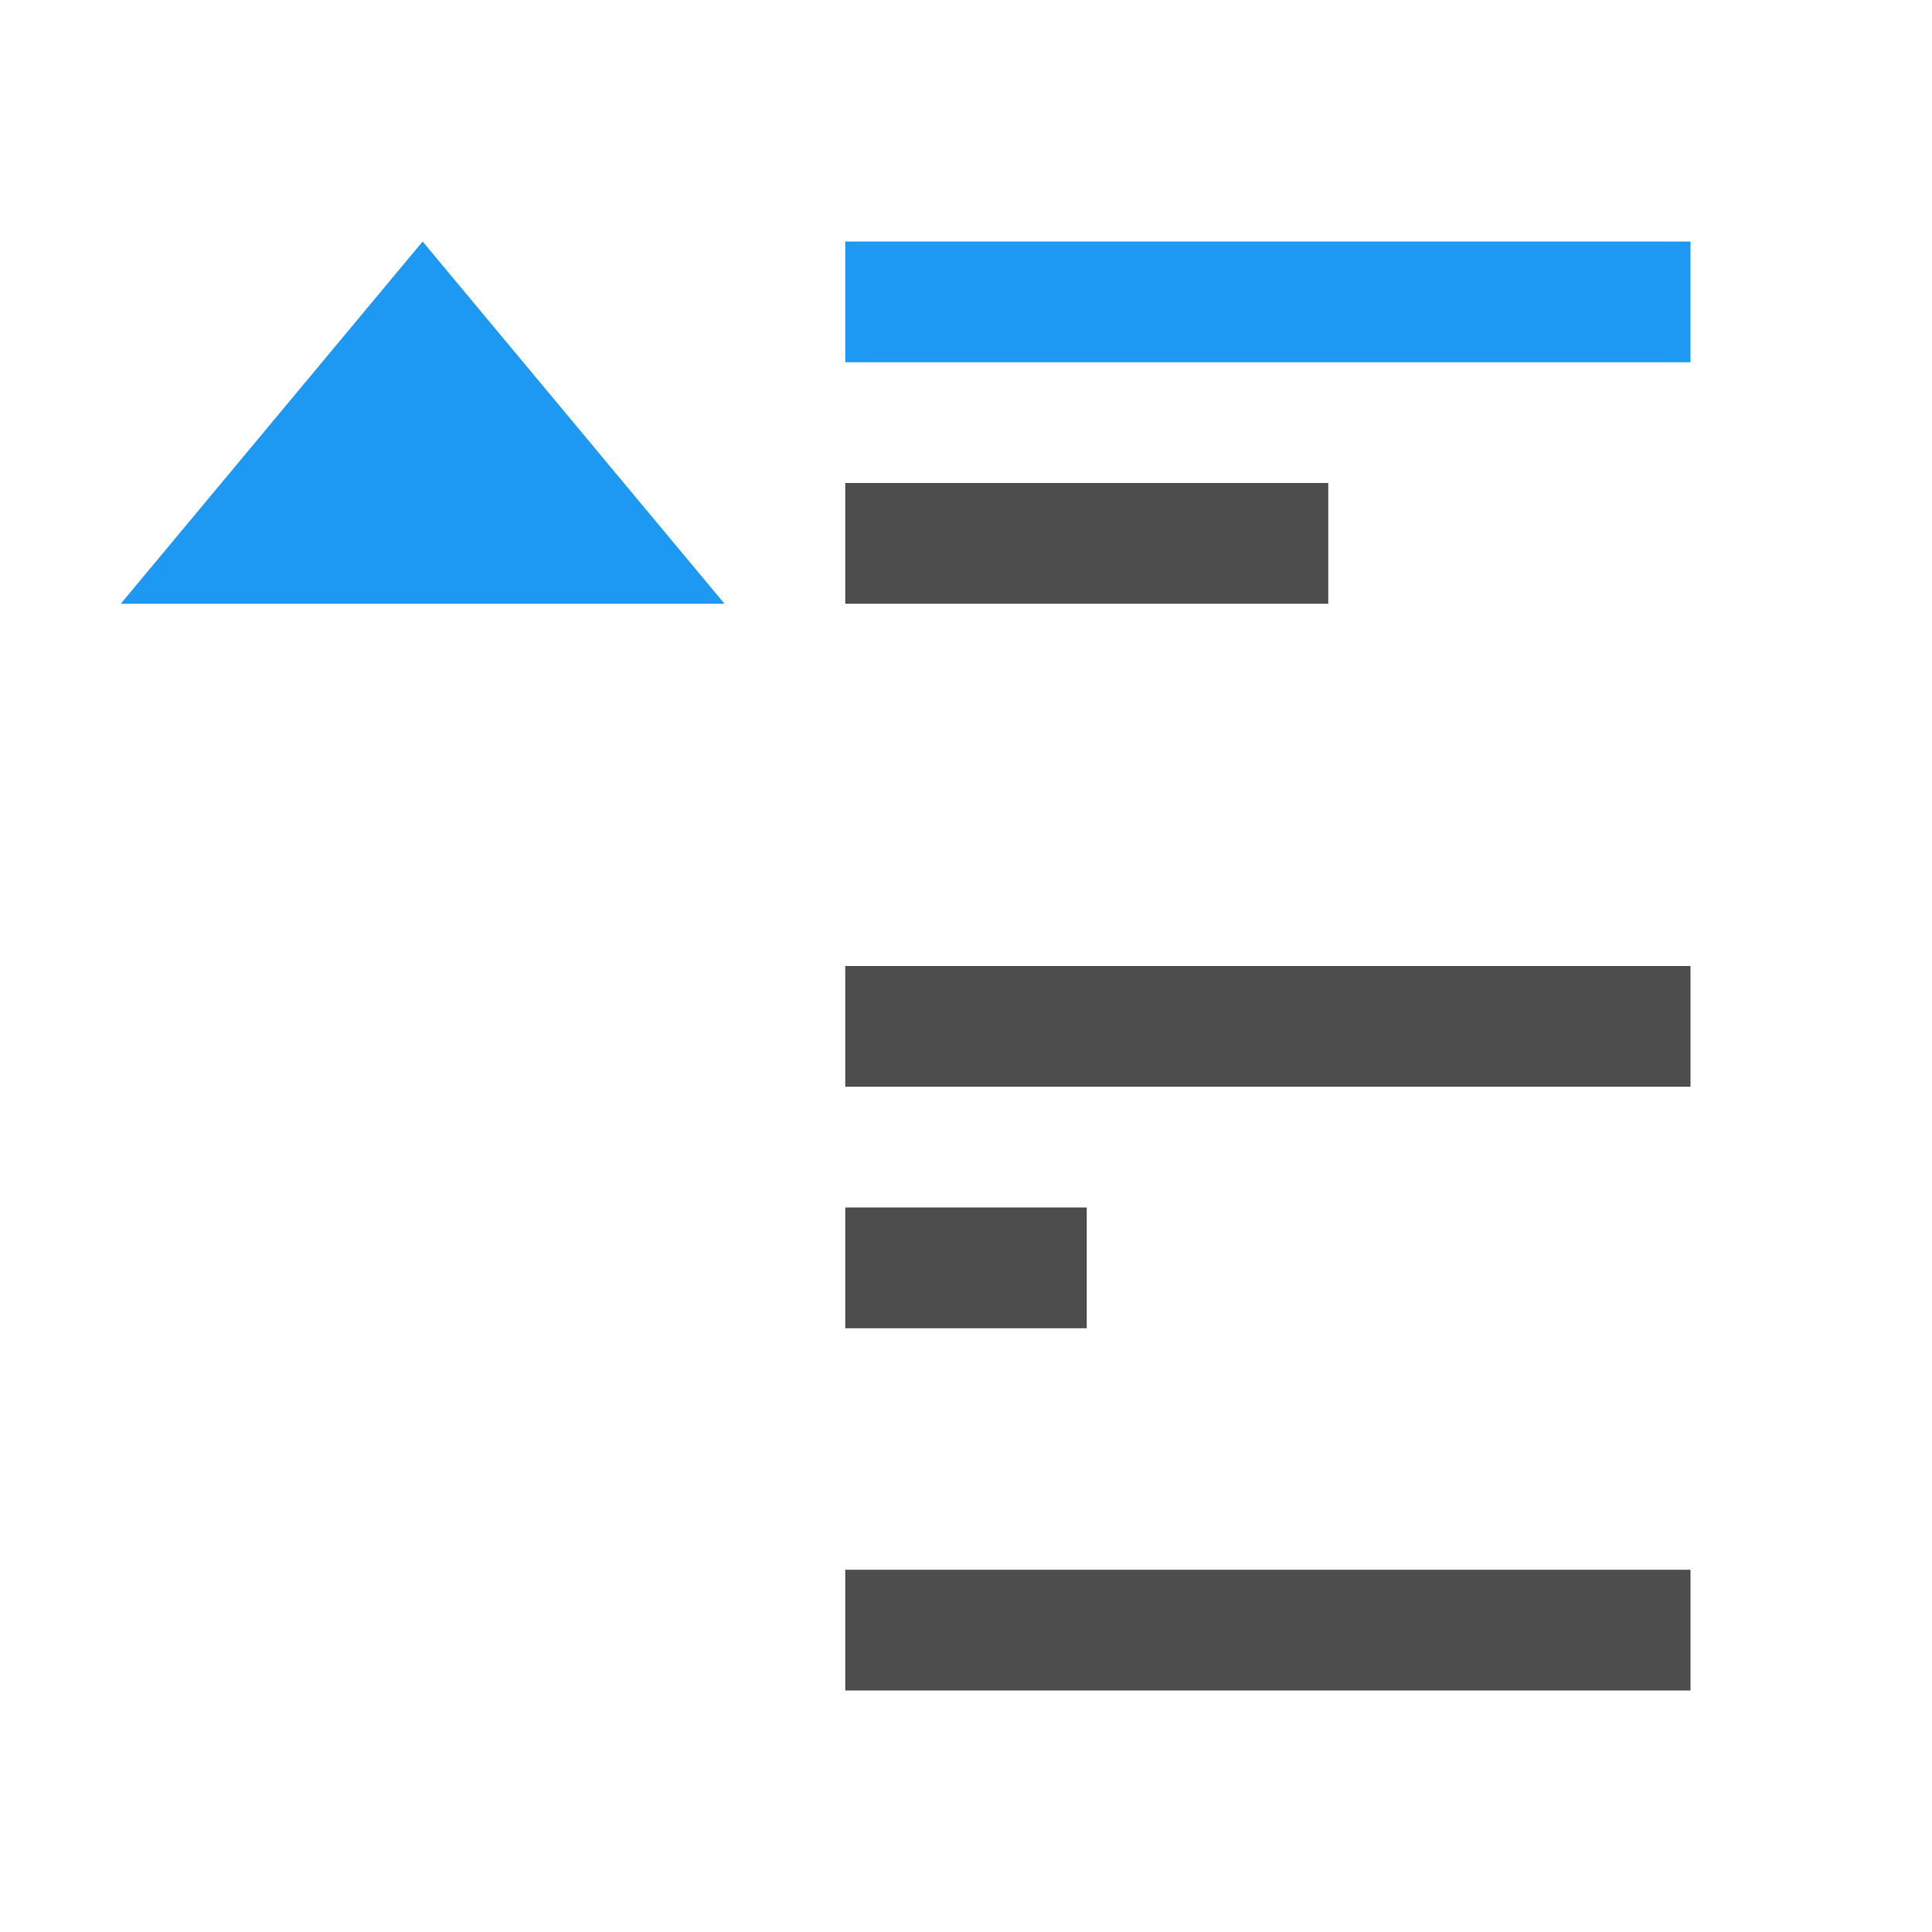
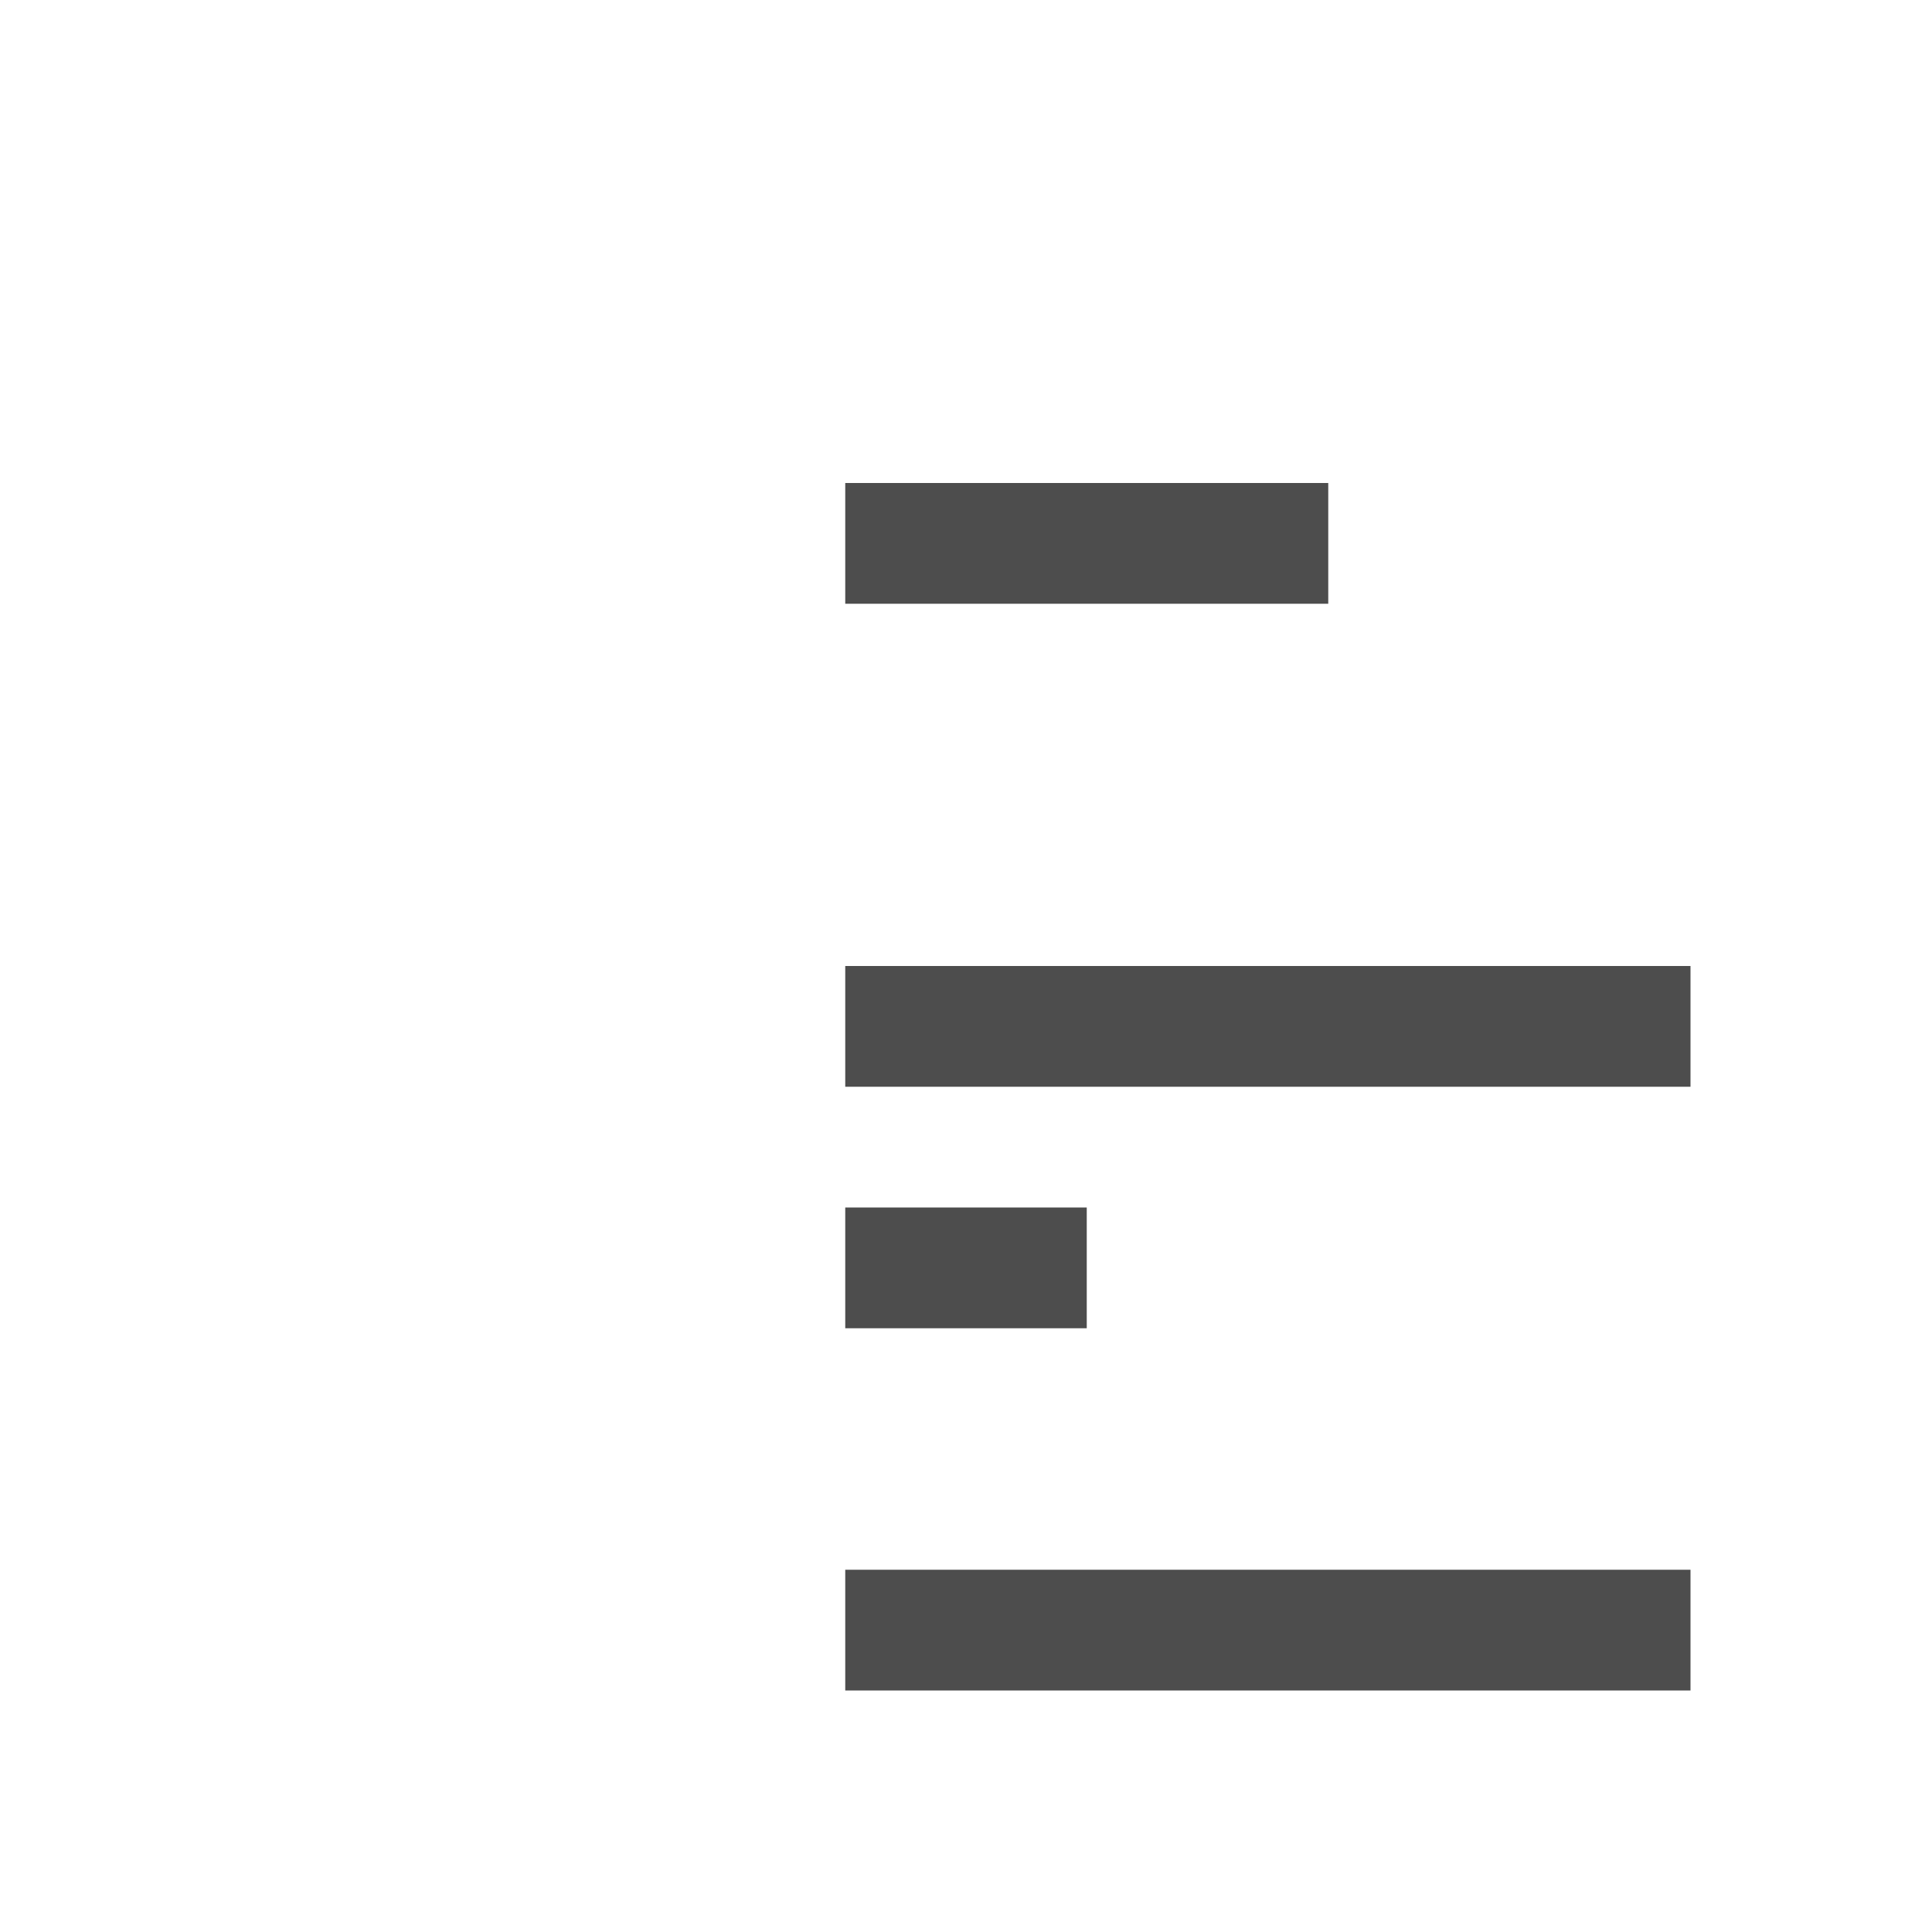
<svg xmlns="http://www.w3.org/2000/svg" viewBox="0 0 16 16">
  <path style="fill:#4d4d4d" d="M 11,4 V 5 H 7 V 4 Z m 3,4 V 9 H 7 V 8 Z m -5,2 v 1 H 7 v -1 z m 5,3 v 1 H 12 8 7 v -1 h 1 4 z" />
-   <path style="fill:#1d99f3" d="M 3.5 2 L 1 5 L 6 5 L 3.5 2 z M 7 2 L 7 3 L 14 3 L 14 2 L 7 2 z " />
</svg>